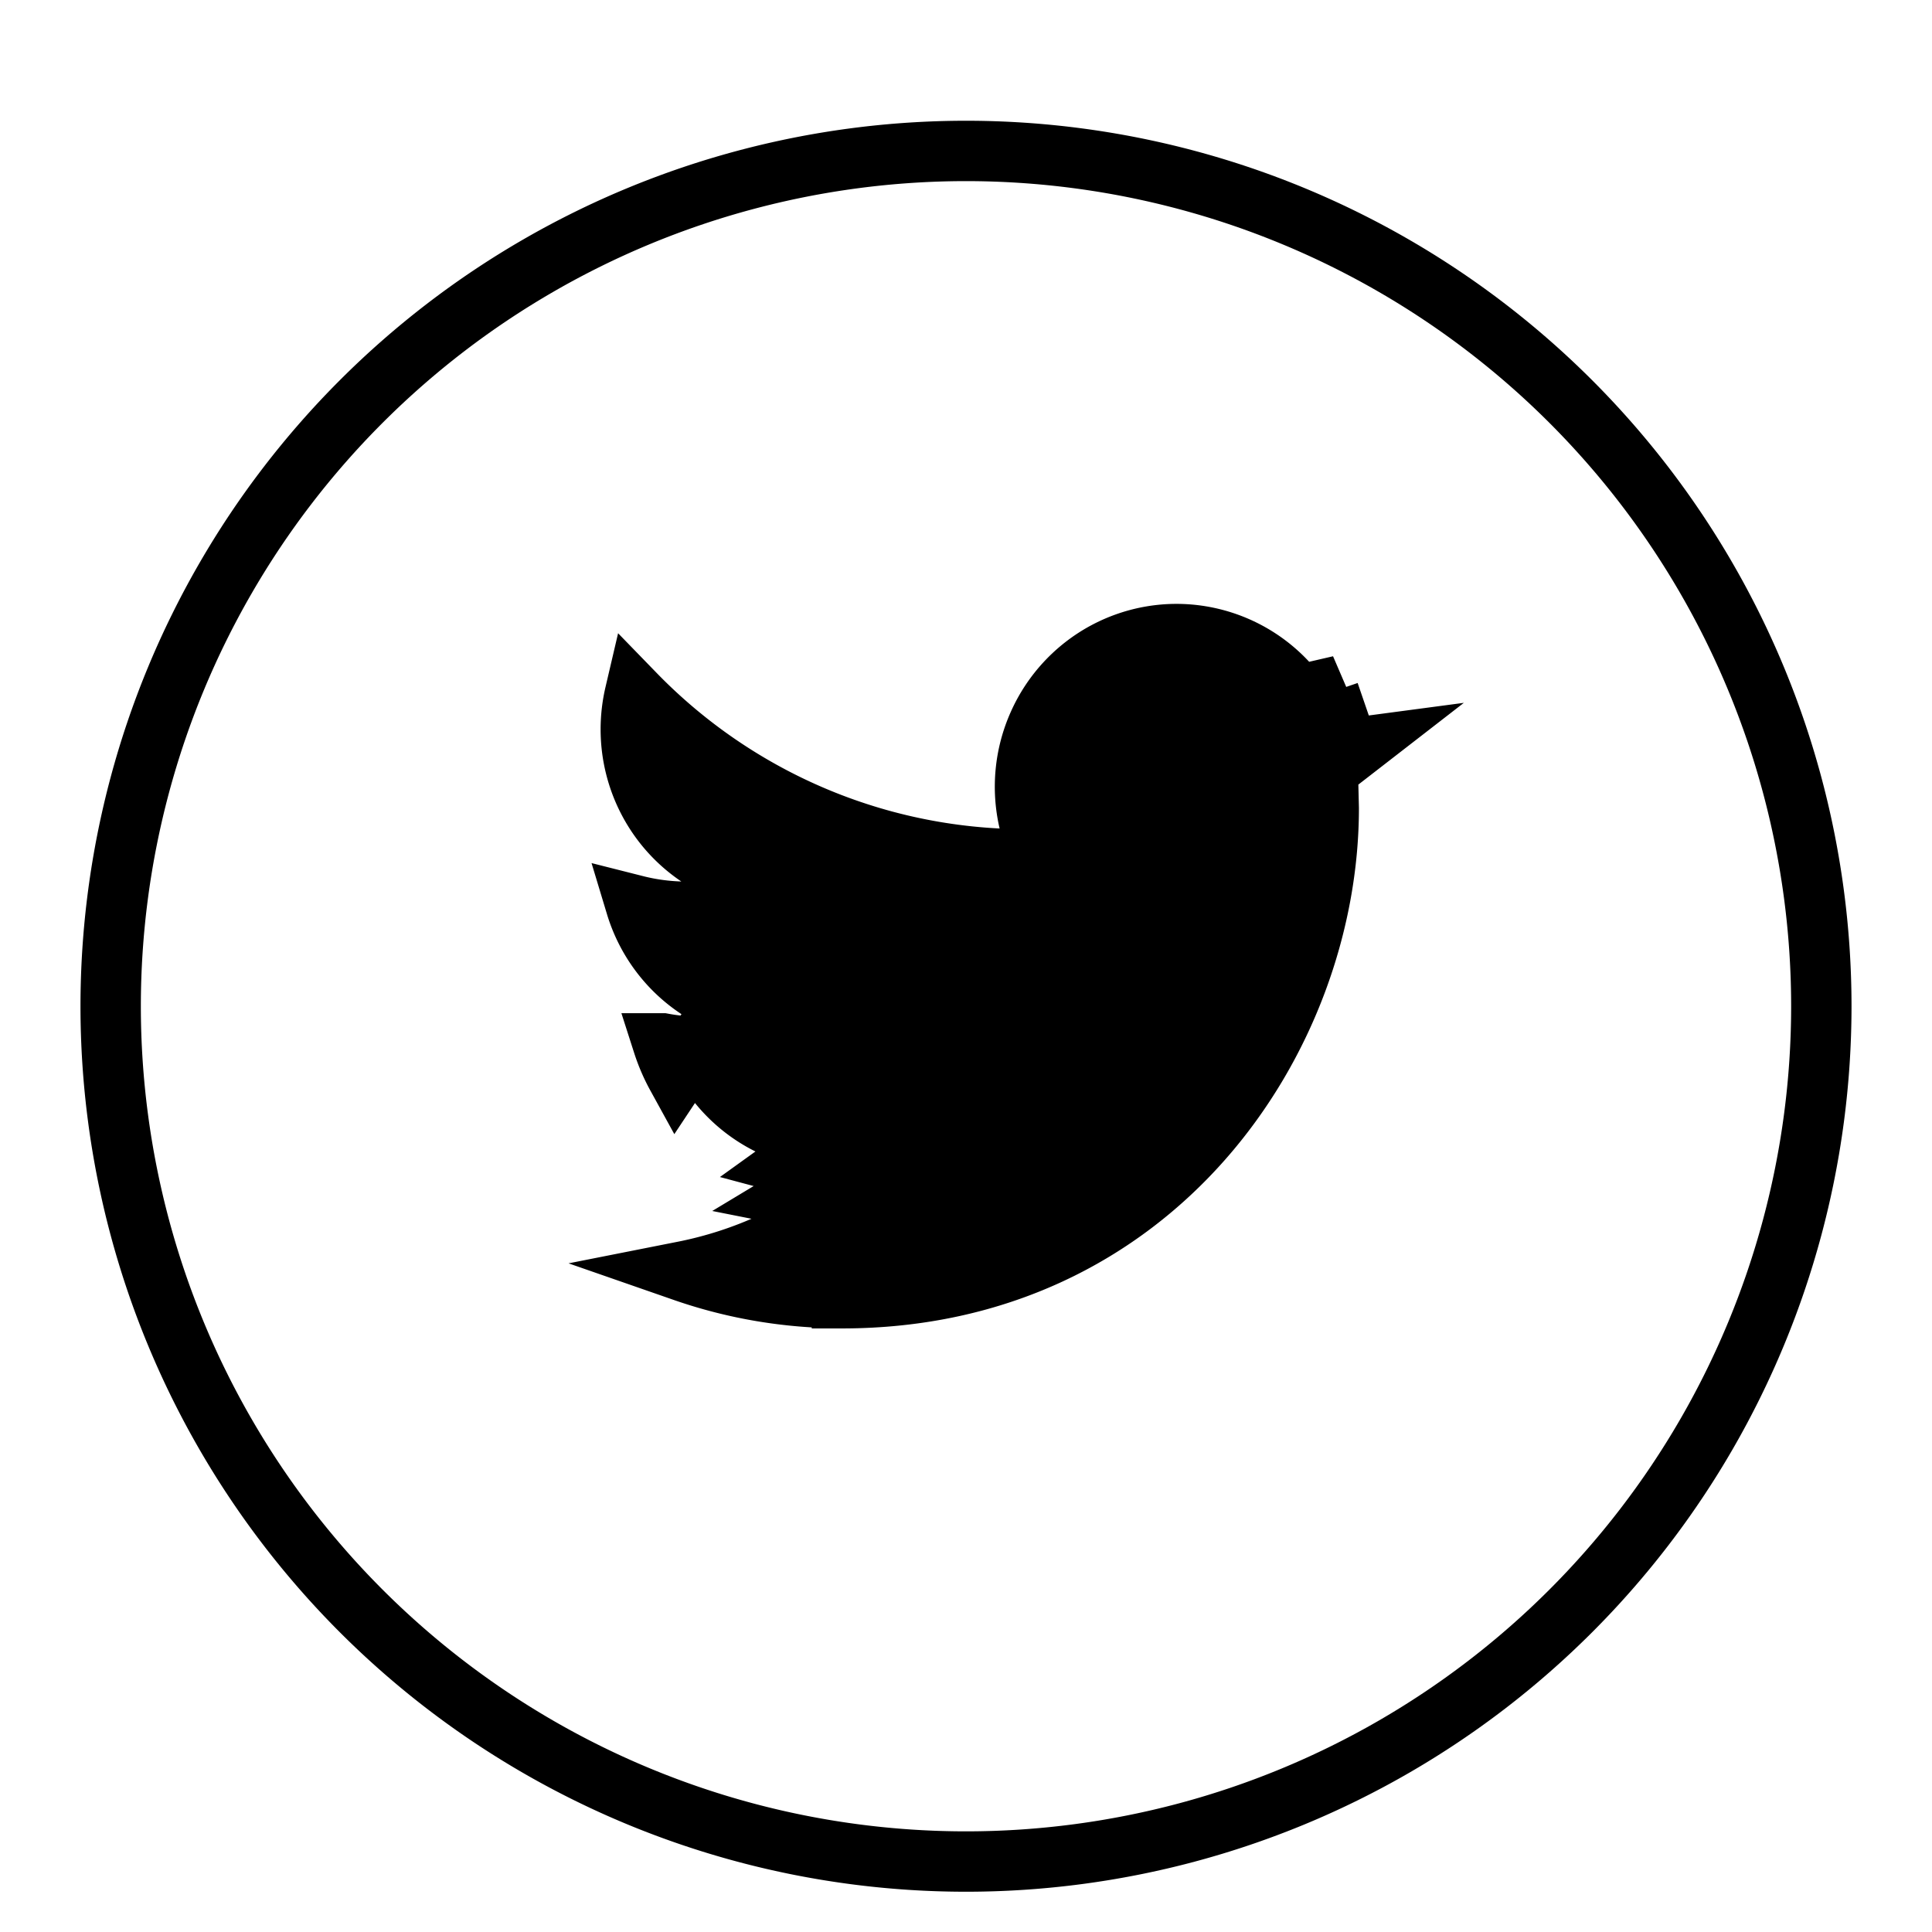
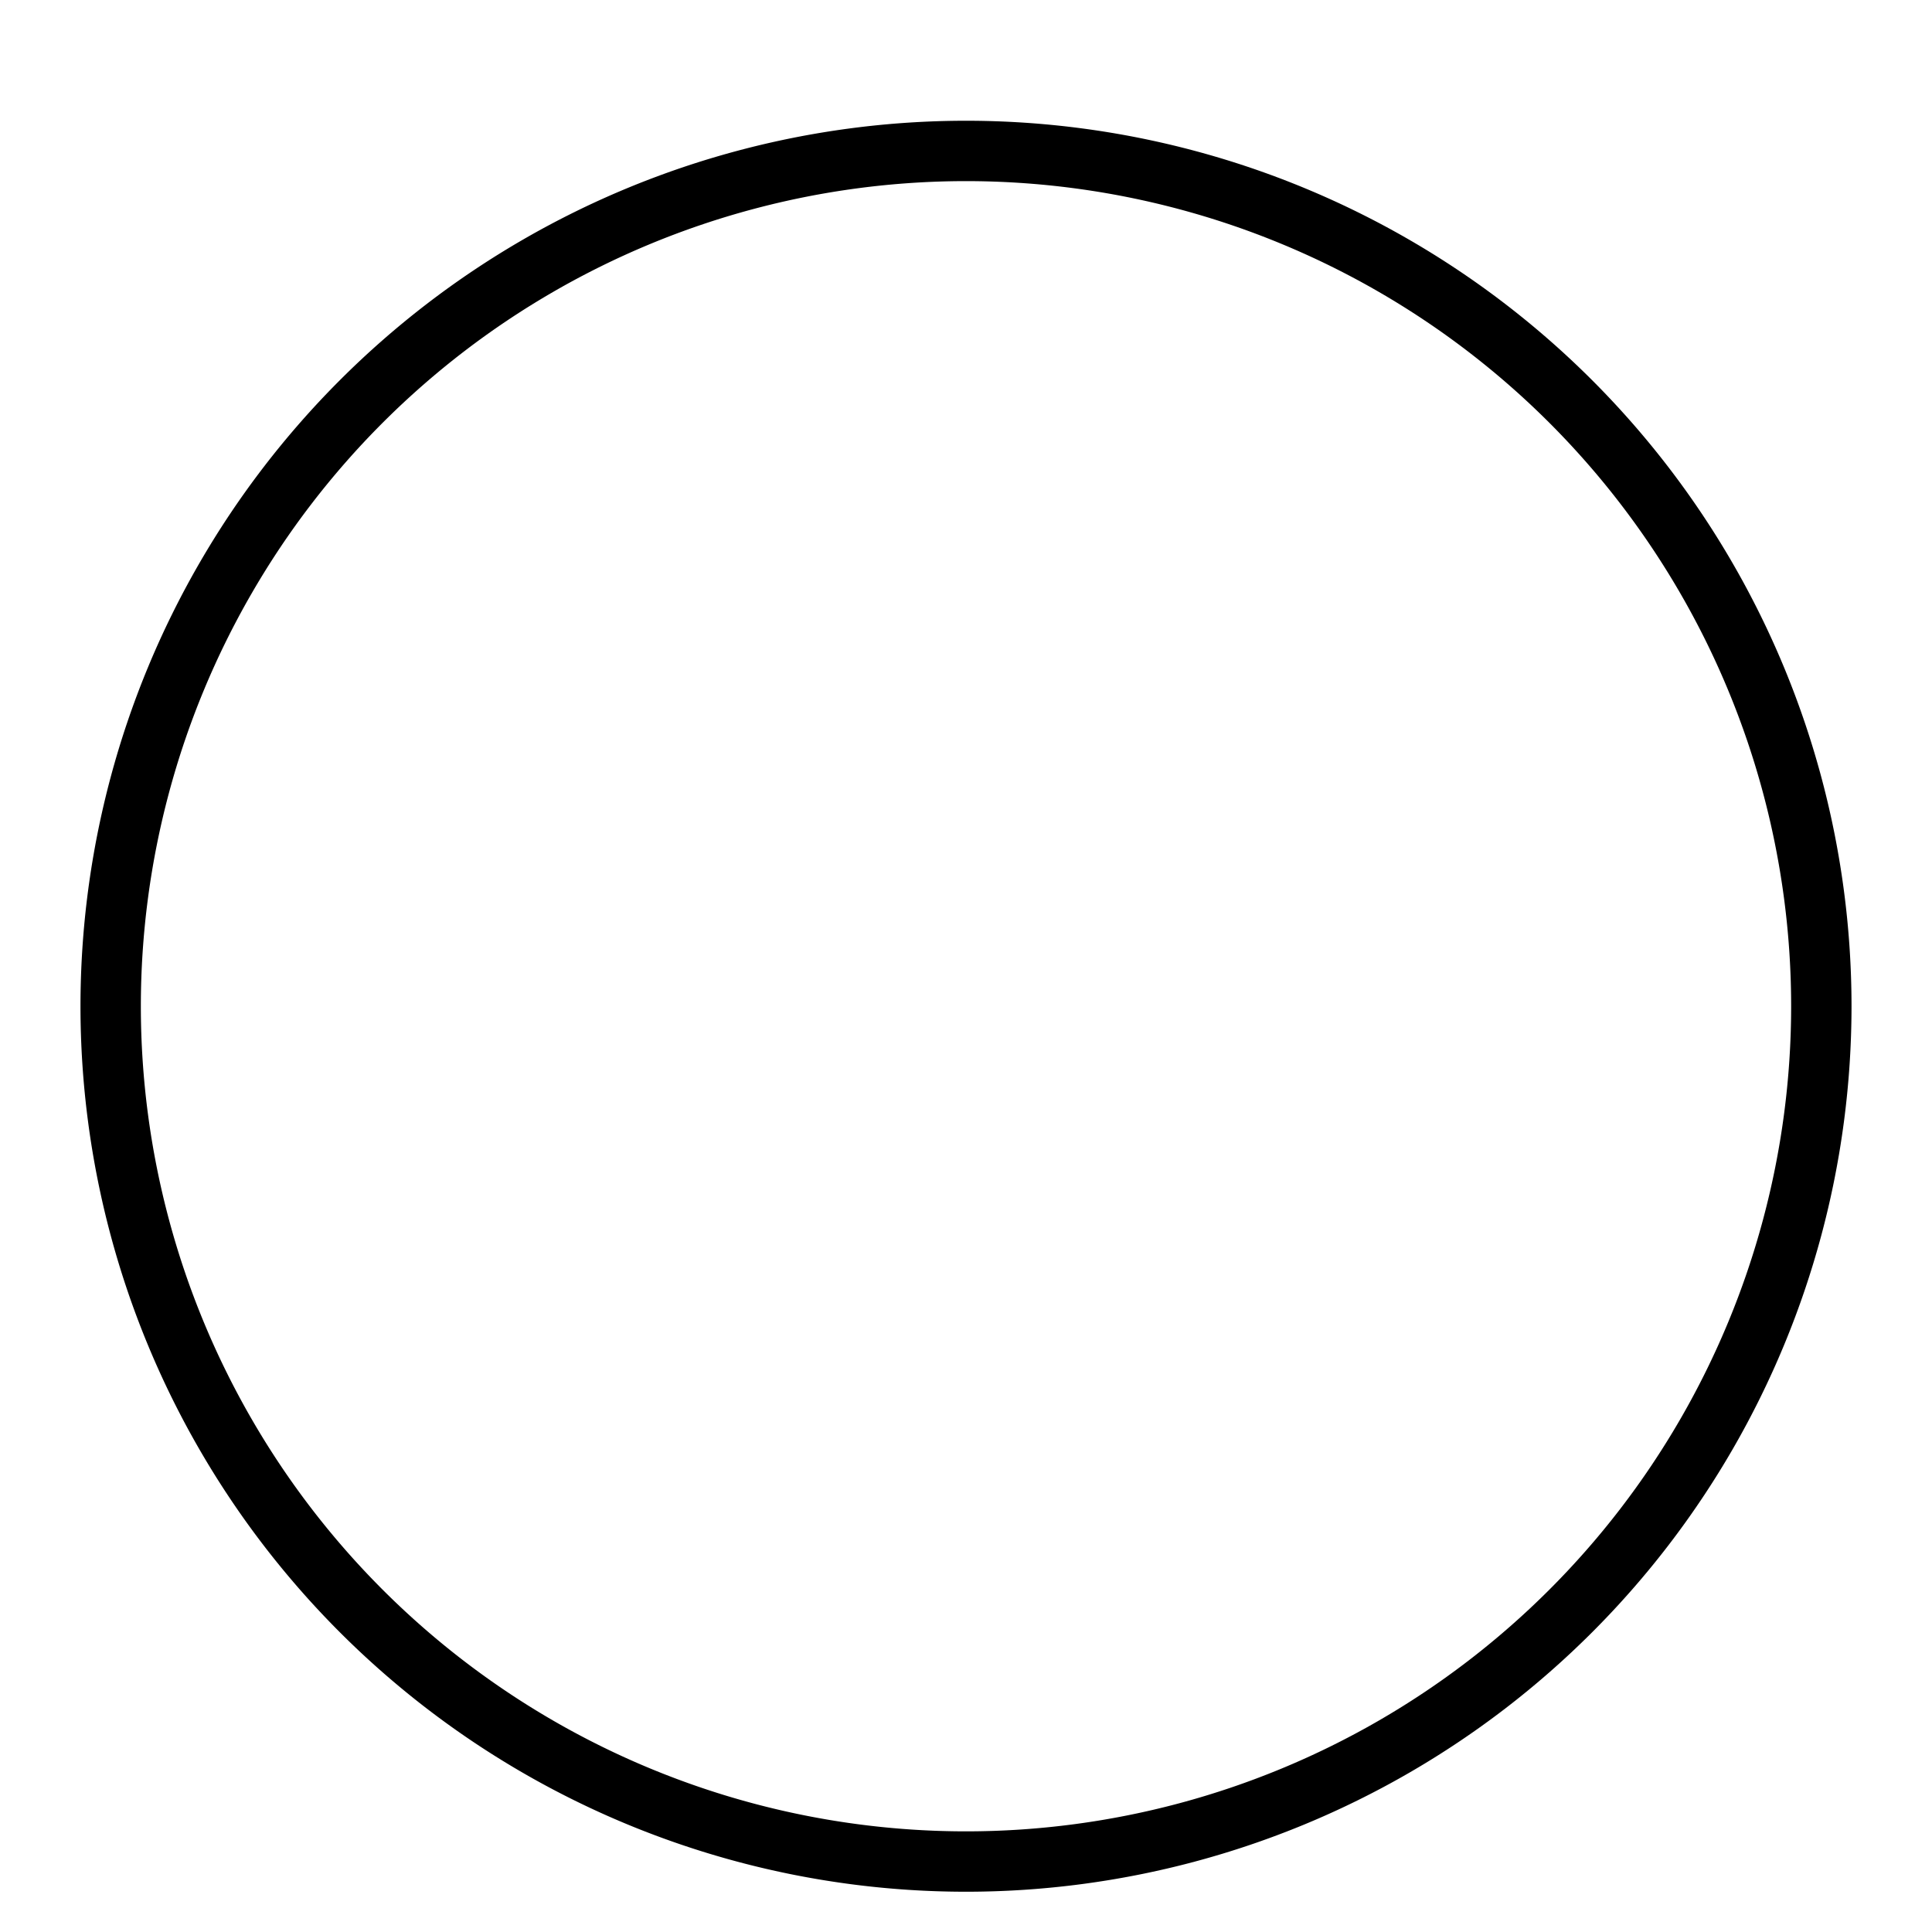
<svg xmlns="http://www.w3.org/2000/svg" width="32" height="32" fill="none">
  <g filter="url(#A)">
    <circle cx="16" cy="16.667" fill="#fff" r="14.667" />
  </g>
  <g stroke="#000">
    <path d="M30.167 16.667A14.17 14.17 0 0 1 16 30.833 14.17 14.17 0 0 1 1.833 16.667 14.17 14.17 0 0 1 16 2.5a14.17 14.17 0 0 1 14.167 14.167z" />
-     <path d="M13.789 19.385l-.009.5a3.48 3.48 0 0 1-.617-.066 6.03 6.03 0 0 0 .626-.433zm0 0l-.31-.392-.406.292a2.99 2.99 0 0 0 .716.101zm.156 2.115a7.96 7.96 0 0 1-2.624-.442 6.52 6.52 0 0 0 2.778-1.281l1.097-.866-1.397-.026c-.523-.01-1.03-.184-1.45-.498a2.52 2.52 0 0 1-.546-.56c.225-.017.448-.054.666-.114l-.032-.972c-.567-.115-1.078-.425-1.445-.877a2.54 2.54 0 0 1-.46-.867c.241.061.488.095.738.103l1.739.056-1.444-.97a2.52 2.52 0 0 1-.82-.911c-.195-.367-.297-.778-.297-1.195h0c0-.202.024-.399.068-.587a9.05 9.05 0 0 0 2.378 1.756 9 9 0 0 0 3.638.973l.663.034-.151-.646c-.127-.543-.072-1.113.157-1.621a2.52 2.52 0 0 1 1.103-1.188c.487-.262 1.046-.356 1.591-.265s1.045.359 1.423.766l.19.204.273-.054.411-.095-.178.118.318.925.143-.019-.271.21-.217.158.012.268.009.369c0 3.79-2.863 8.117-8.062 8.117h-.001zm-2.967-4.218c.06.187.137.367.231.538l.321-.484c.028.068.059.134.094.199-.156-.063-.308-.138-.453-.223-.064-.008-.128-.018-.192-.03z" fill="#000" />
  </g>
  <defs>
    <filter id="A" x="1.333" y="2" width="29.333" height="29.333" filterUnits="userSpaceOnUse" color-interpolation-filters="sRGB">
      <feFlood flood-opacity="0" />
      <feBlend in="SourceGraphic" result="B" />
      <feColorMatrix in="SourceAlpha" values="0 0 0 0 0 0 0 0 0 0 0 0 0 0 0 0 0 0 127 0" result="C" />
      <feOffset dy="-3" />
      <feComposite in2="C" operator="arithmetic" k2="-1" k3="1" />
      <feColorMatrix values="0 0 0 0 0 0 0 0 0 0 0 0 0 0 0 0 0 0 0.12 0" />
      <feBlend in2="B" />
    </filter>
  </defs>
</svg>